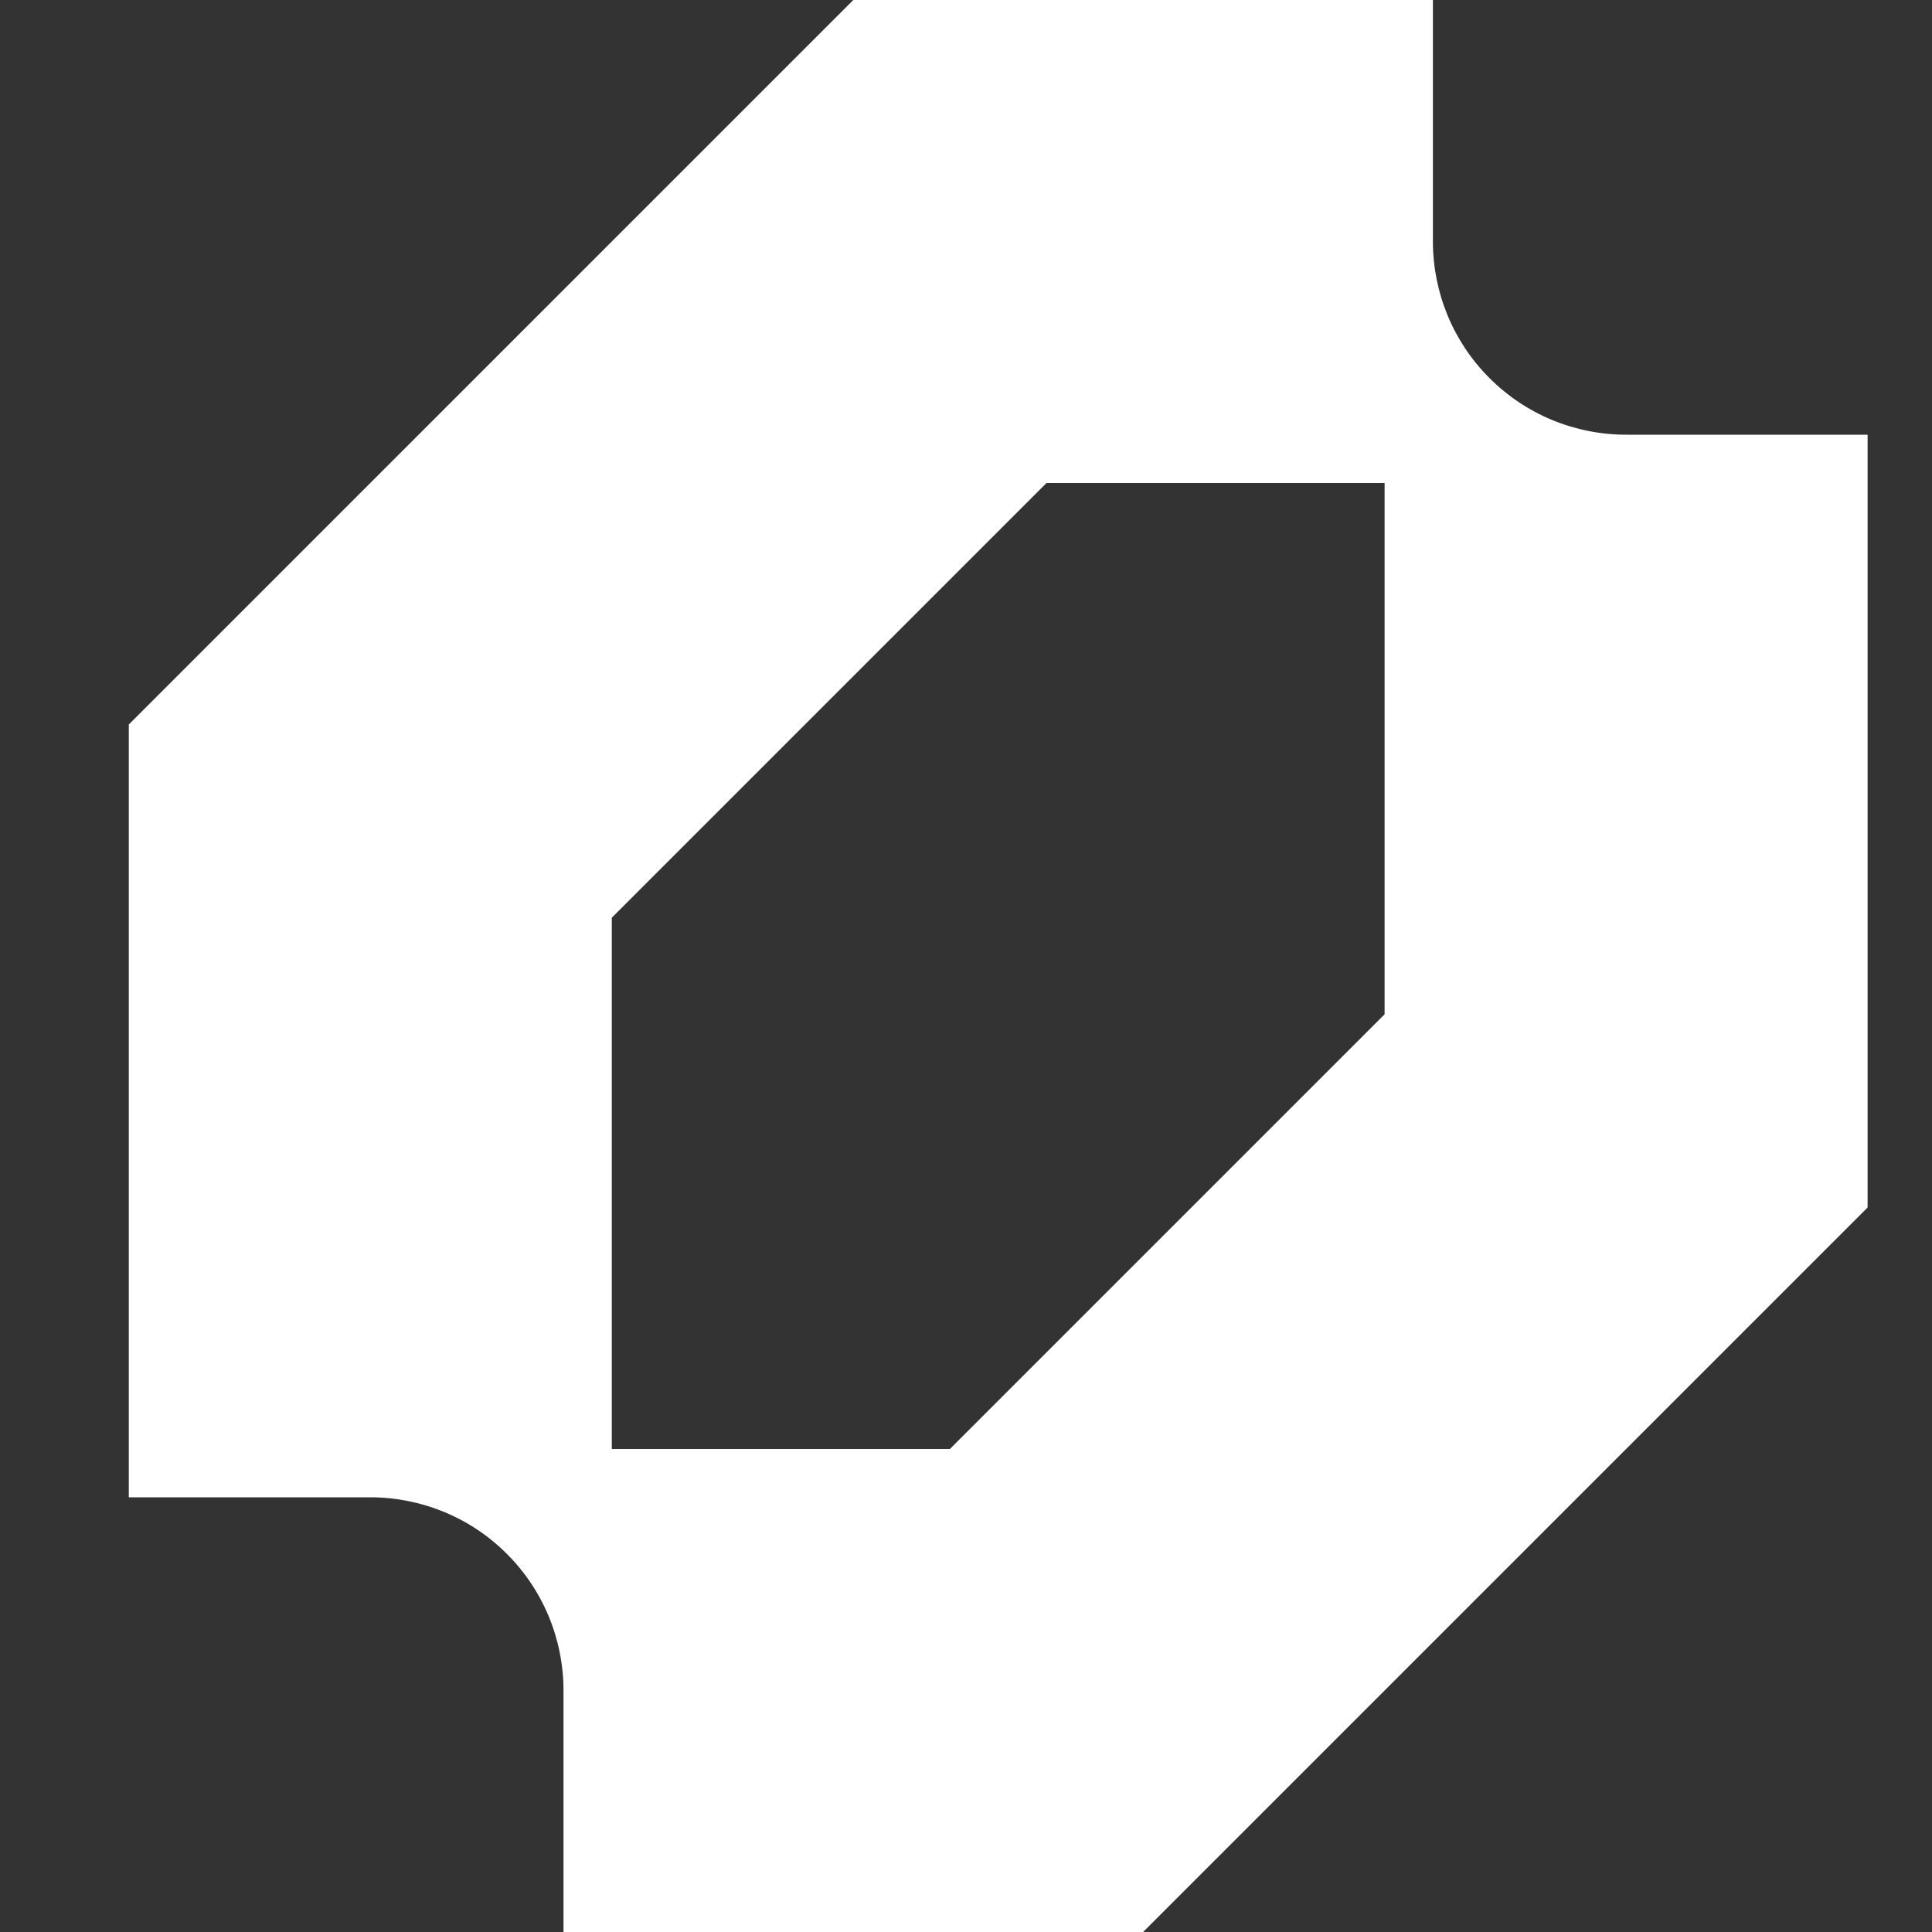
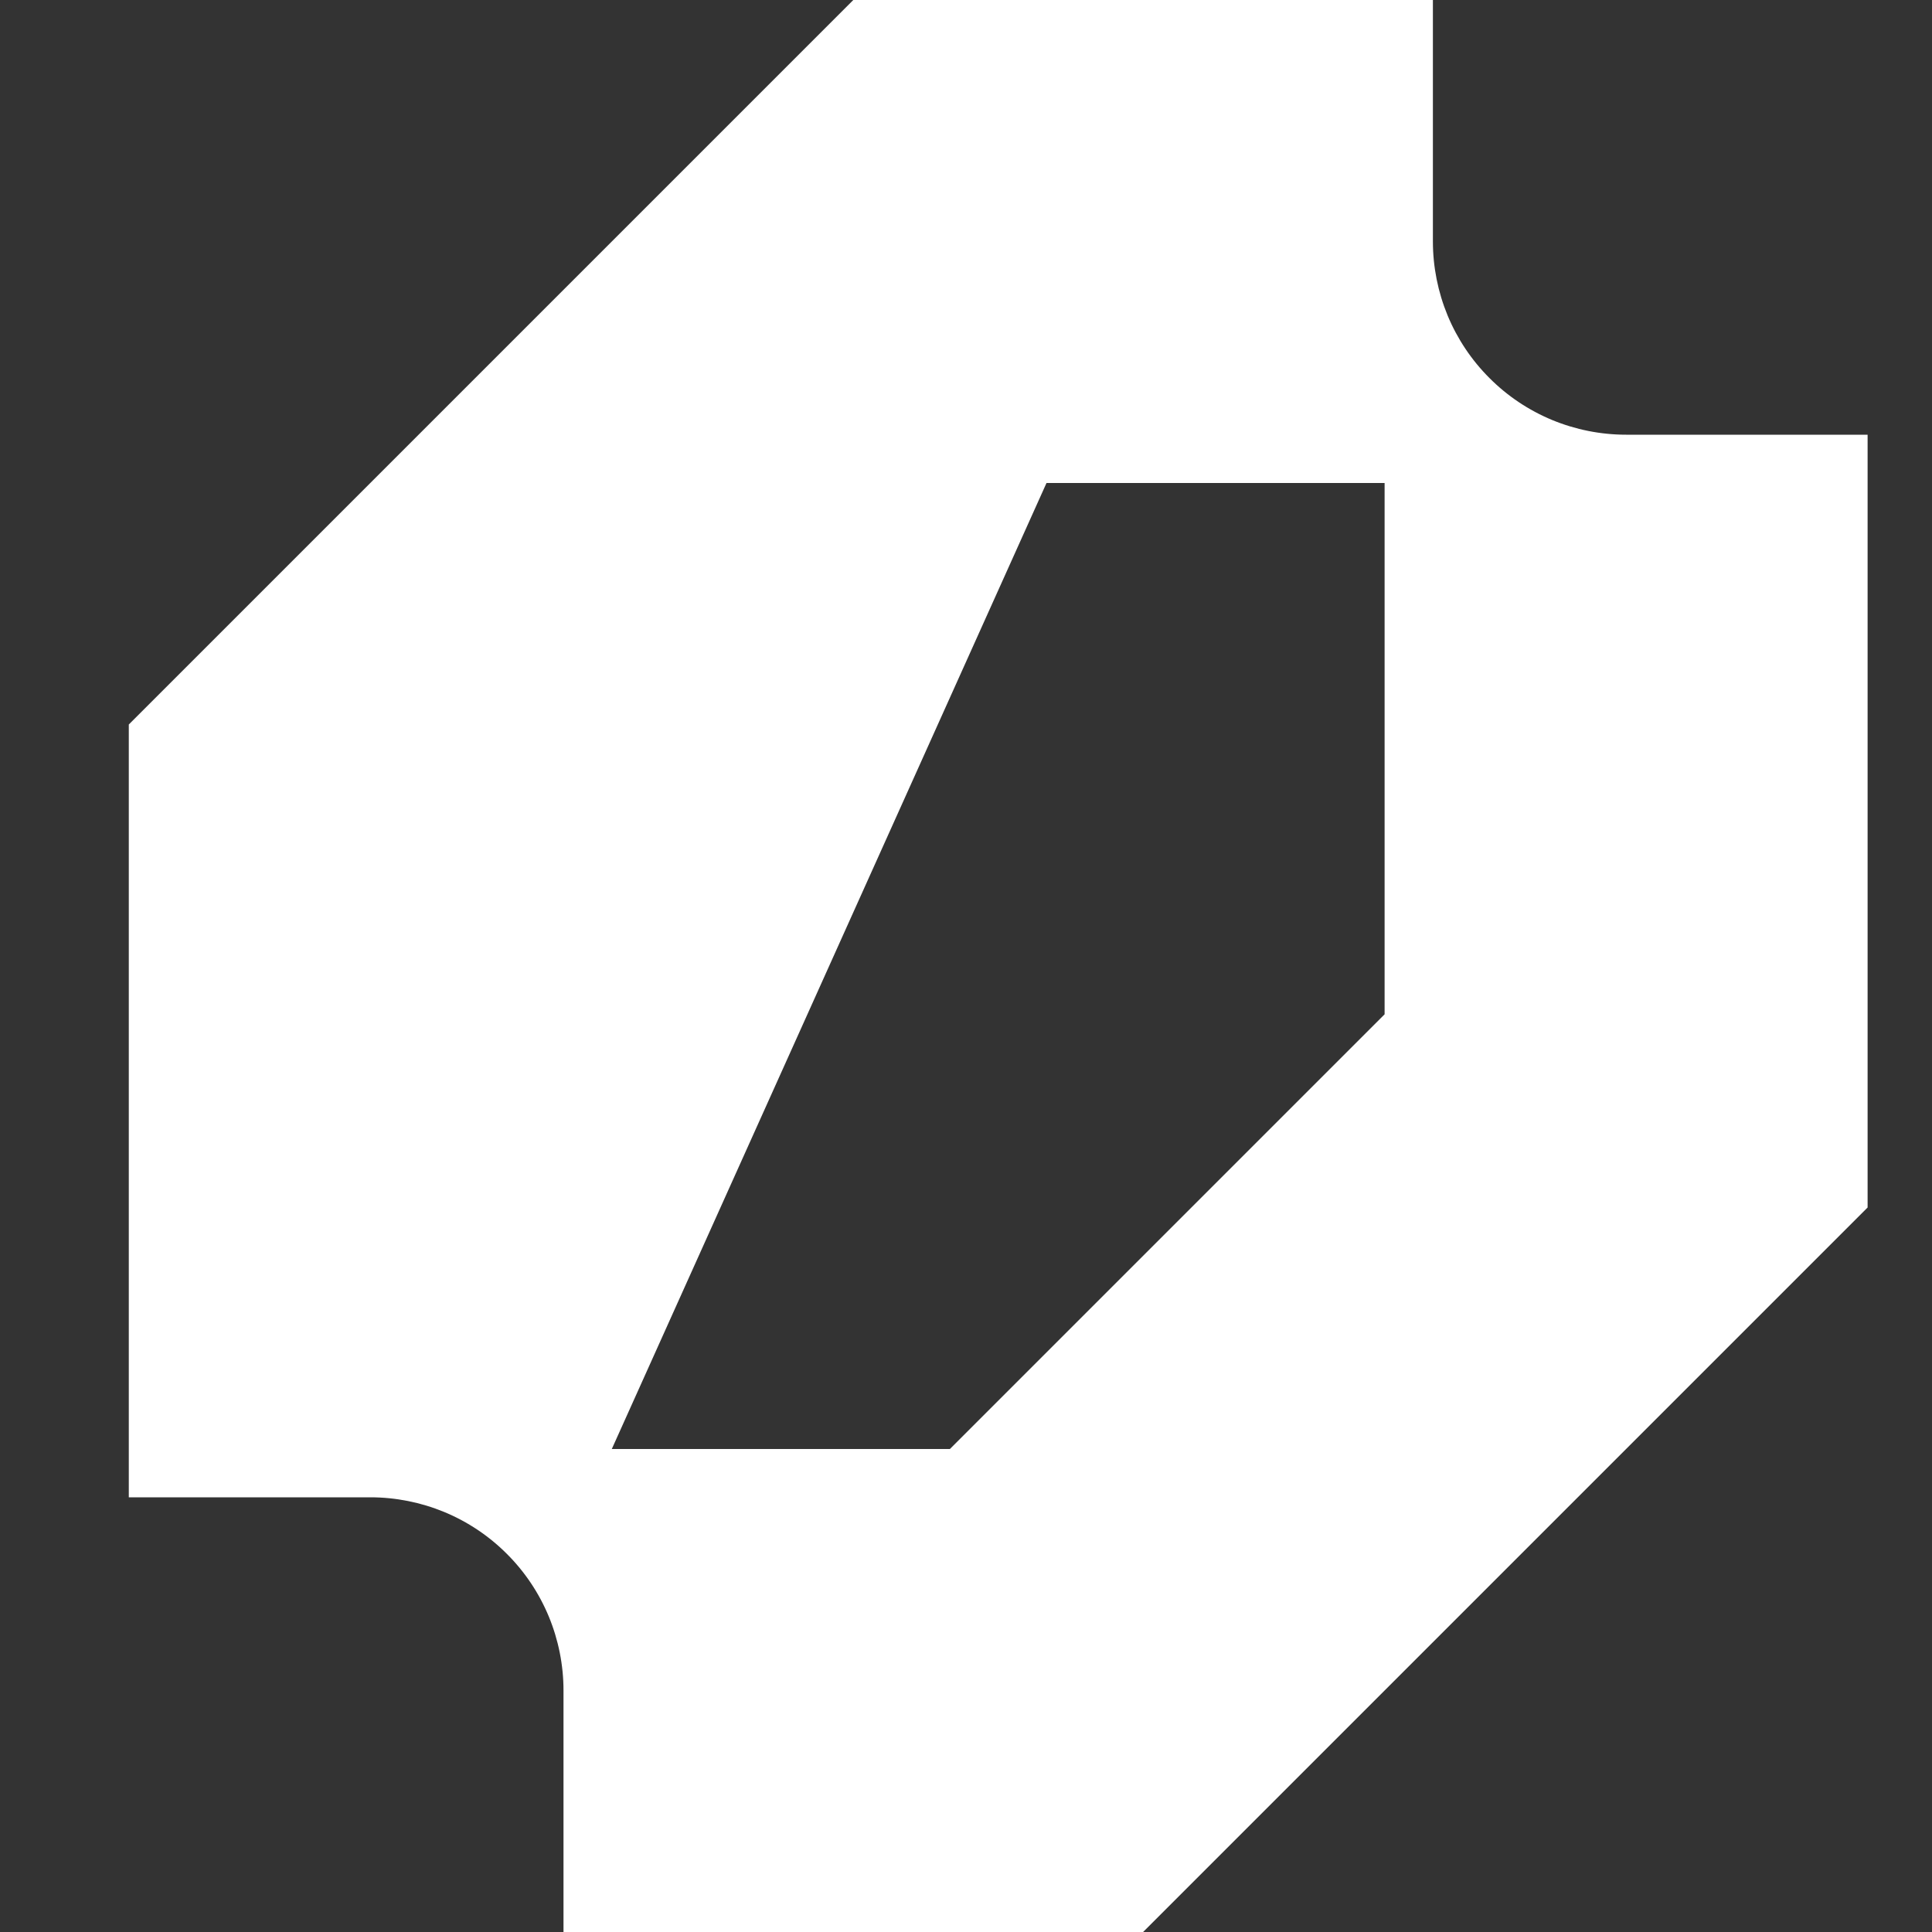
<svg xmlns="http://www.w3.org/2000/svg" width="30" height="30" viewBox="0 0 30 30" fill="none">
  <rect x="0" y="0" width="30" height="30" fill="#333333" stroke="none" />
-   <path fill-rule="evenodd" clip-rule="evenodd" d="M2 11.25V23.25H5.75C6.144 23.25 6.534 23.328 6.898 23.478C7.262 23.629 7.593 23.85 7.871 24.129C8.15 24.407 8.371 24.738 8.522 25.102C8.672 25.466 8.75 25.856 8.75 26.25V30H17.75L29 18.75V6.75H25.25C24.856 6.75 24.466 6.672 24.102 6.522C23.738 6.371 23.407 6.15 23.129 5.871C22.85 5.593 22.629 5.262 22.478 4.898C22.328 4.534 22.25 4.144 22.25 3.75V0H13.25L2 11.25ZM14.75 22.5H9.5V14.25L16.25 7.5H21.5V15.75L14.75 22.5Z" fill="white" />
+   <path fill-rule="evenodd" clip-rule="evenodd" d="M2 11.25V23.25H5.75C6.144 23.25 6.534 23.328 6.898 23.478C7.262 23.629 7.593 23.85 7.871 24.129C8.15 24.407 8.371 24.738 8.522 25.102C8.672 25.466 8.75 25.856 8.75 26.25V30H17.75L29 18.75V6.75H25.25C24.856 6.75 24.466 6.672 24.102 6.522C23.738 6.371 23.407 6.15 23.129 5.871C22.85 5.593 22.629 5.262 22.478 4.898C22.328 4.534 22.25 4.144 22.25 3.75V0H13.25L2 11.25ZM14.75 22.5H9.5L16.25 7.5H21.5V15.75L14.75 22.5Z" fill="white" />
</svg>